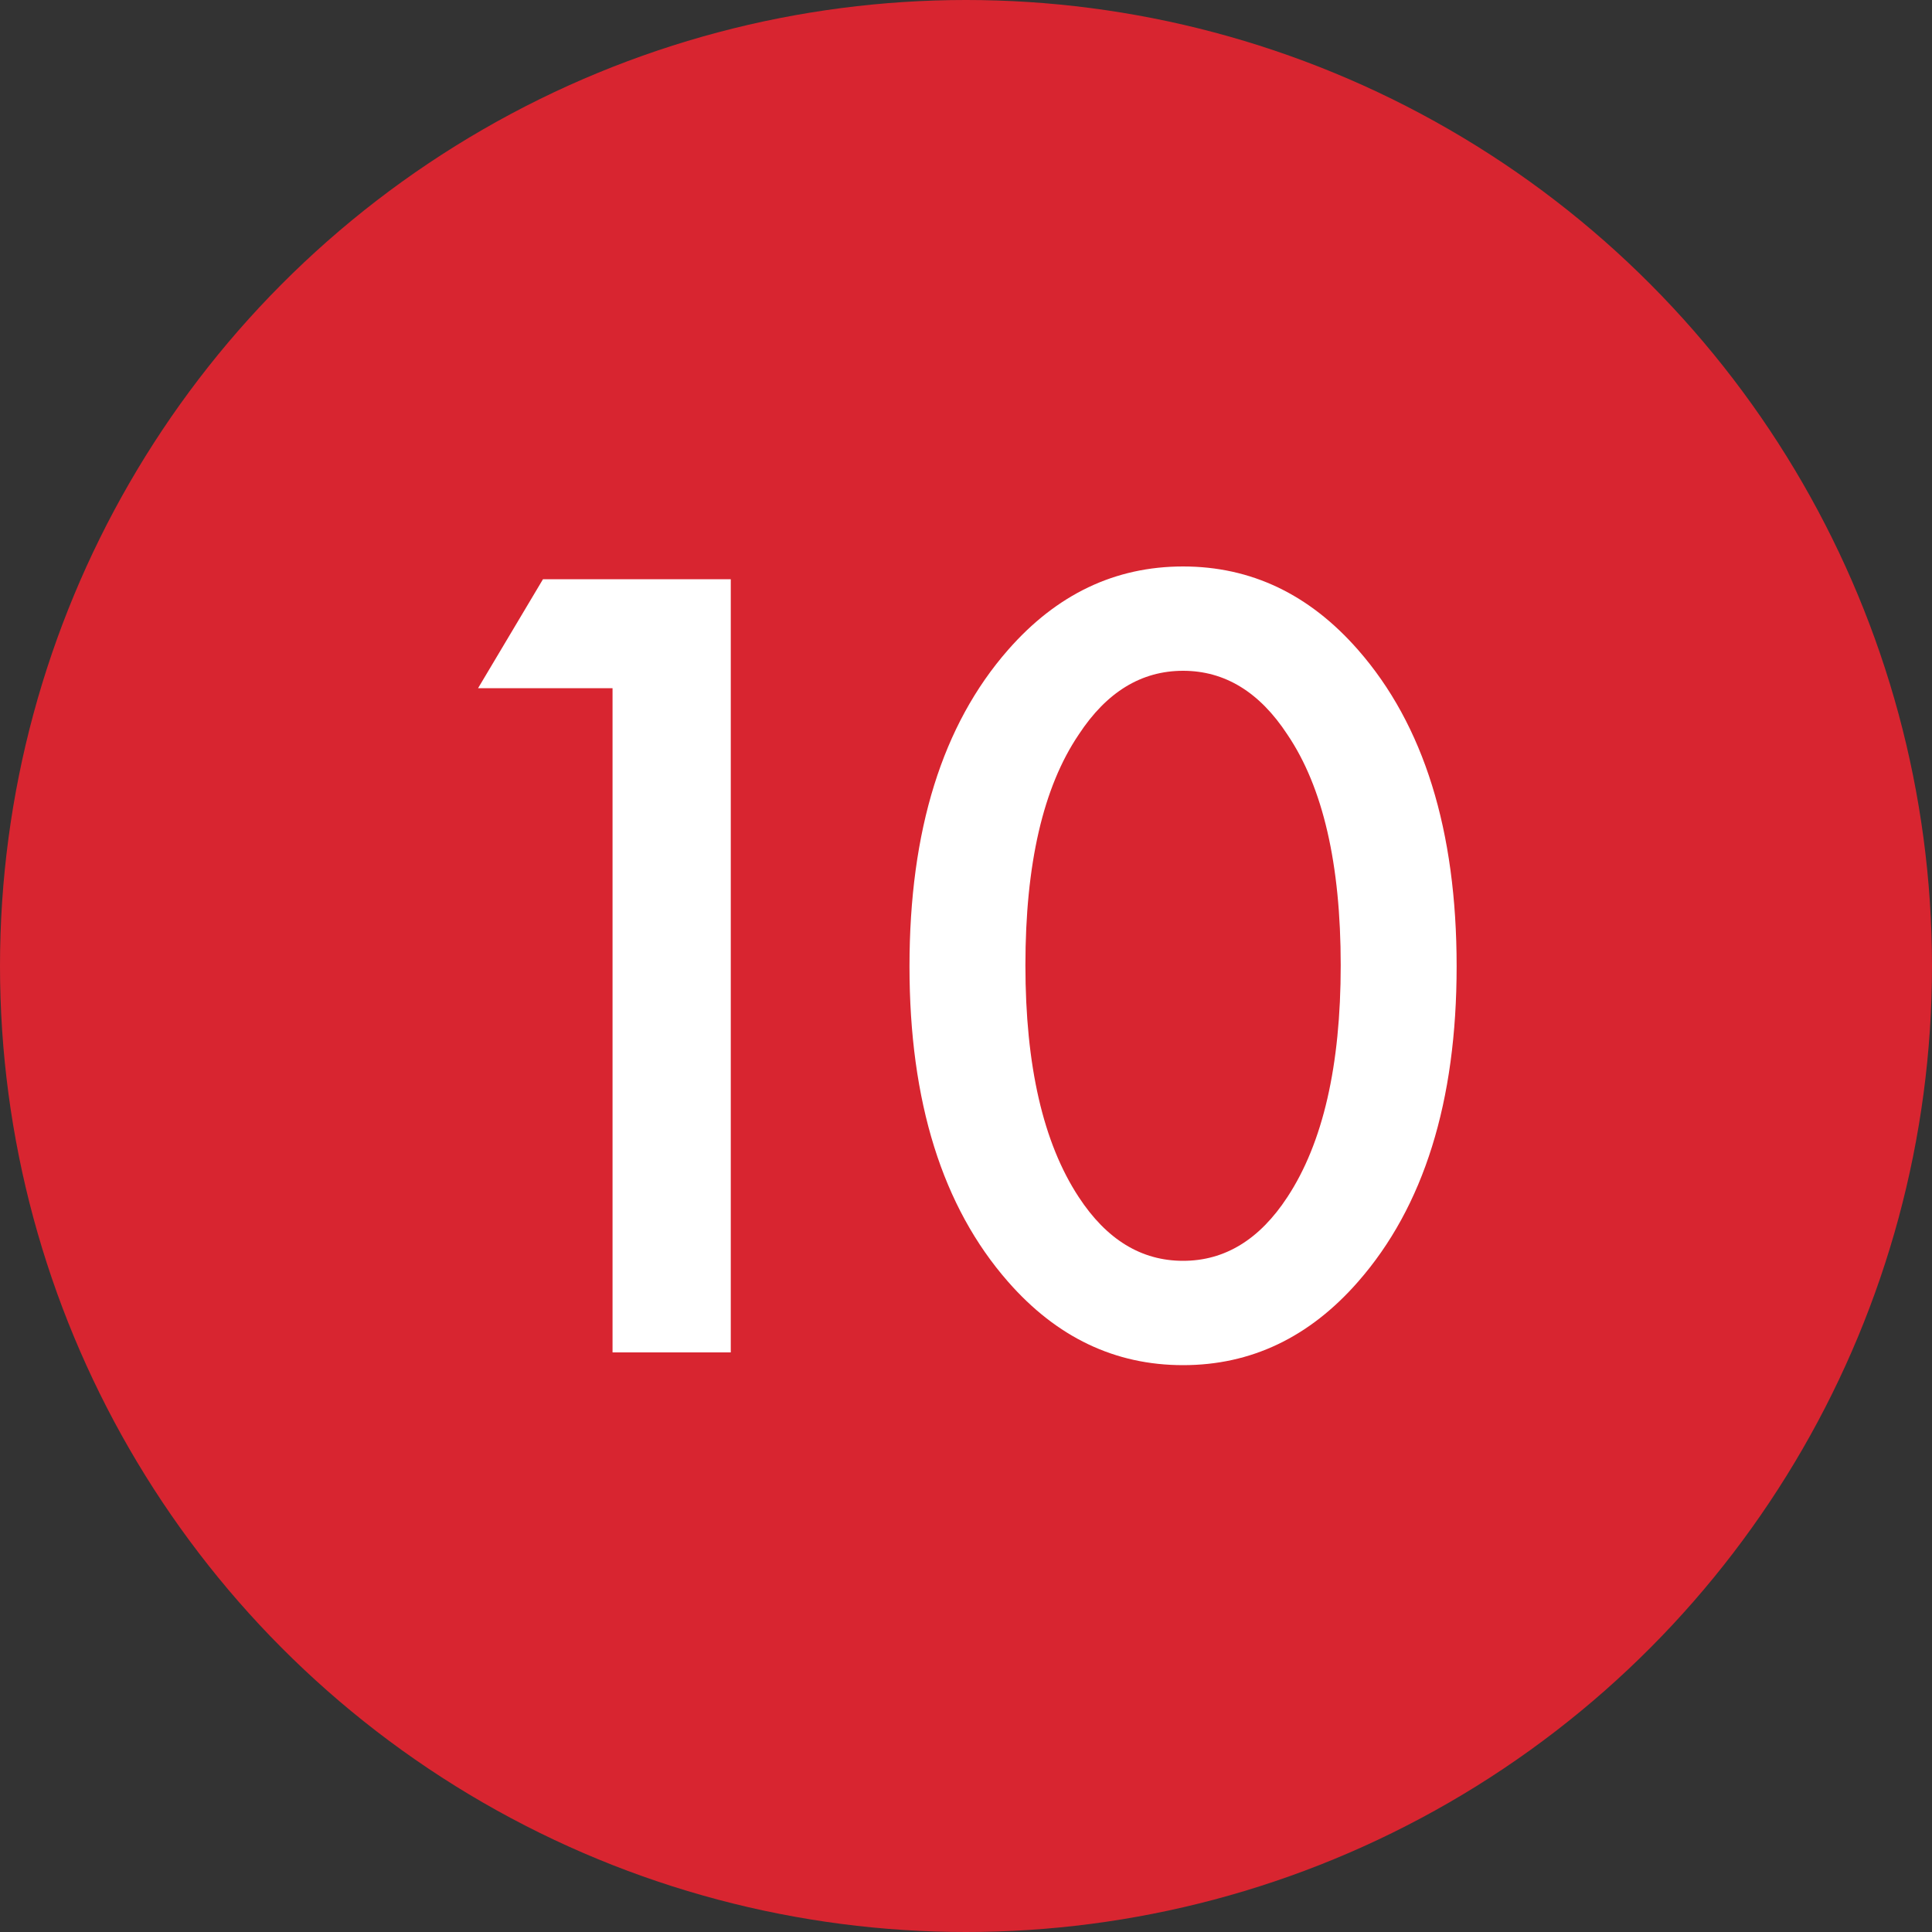
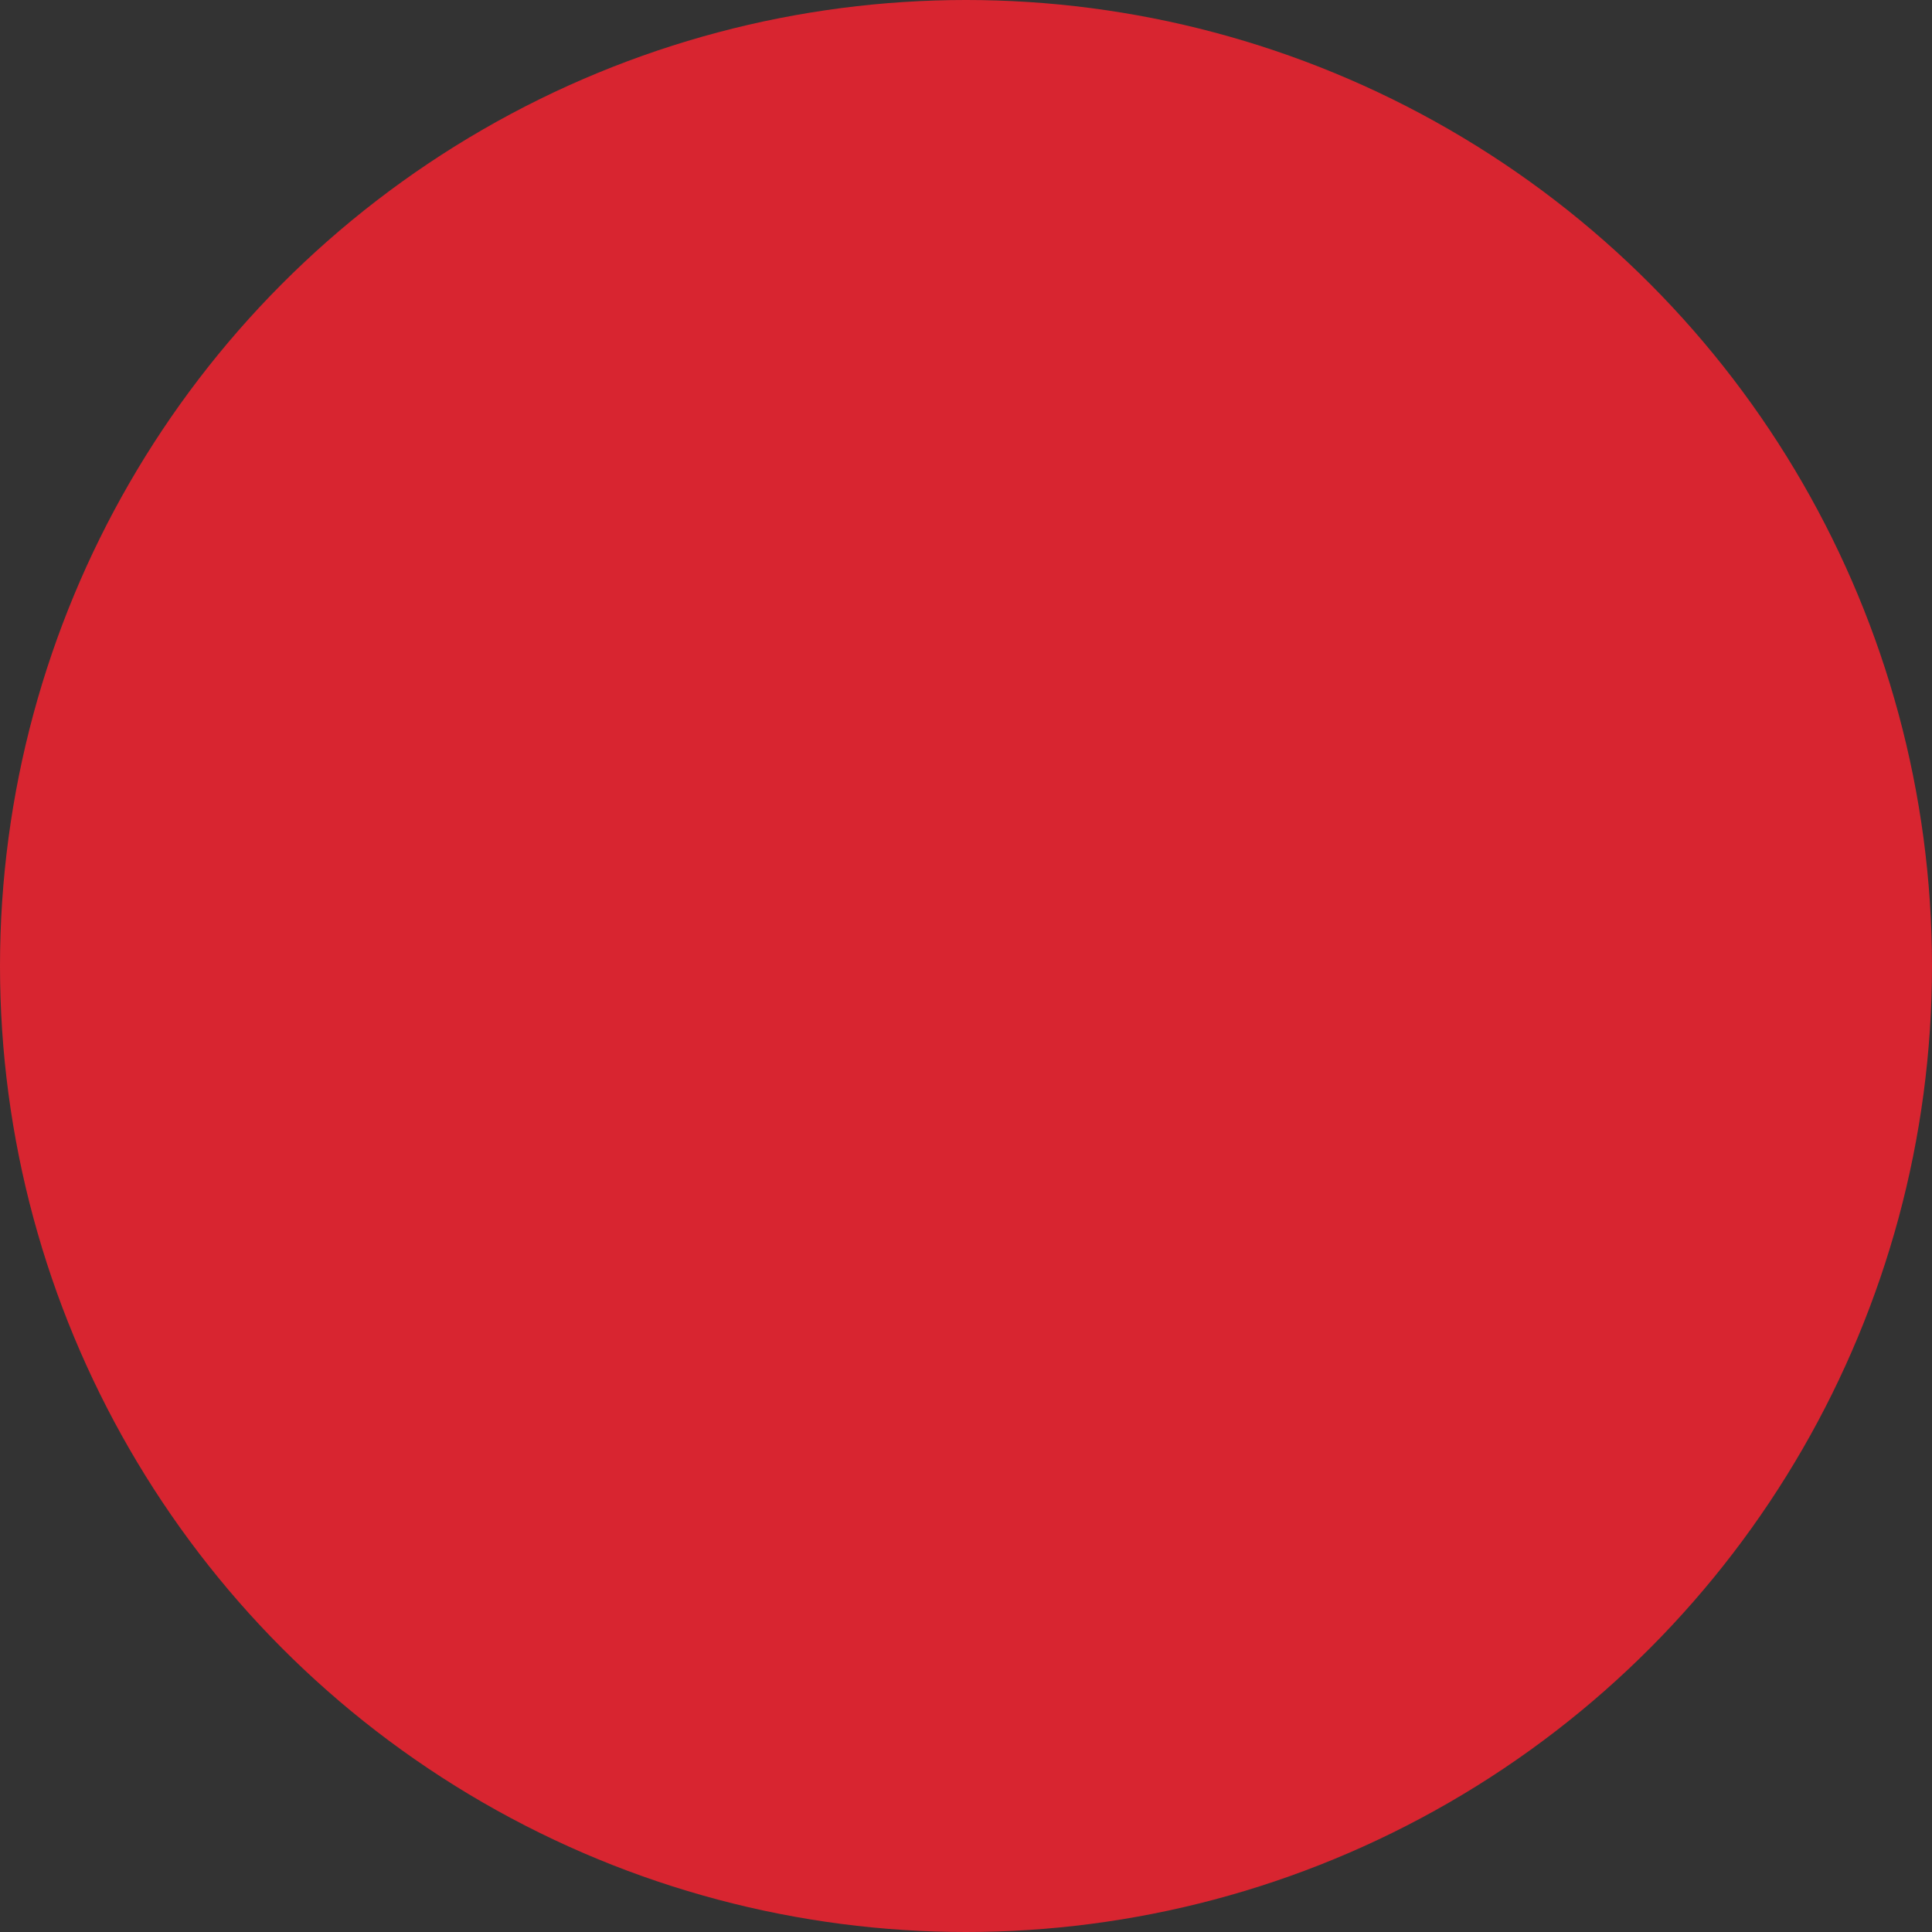
<svg xmlns="http://www.w3.org/2000/svg" width="20" height="20" viewBox="0 0 20 20" fill="none">
  <rect x="0" y="0" width="20" height="20" fill="#333333" stroke="none" />
  <circle cx="10" cy="10" r="10" fill="#D82530" />
-   <path d="M6.341 14V7.124H4.949L5.621 5.996H7.565V14H6.341ZM14.059 13.268C13.555 13.844 12.951 14.132 12.247 14.132C11.543 14.132 10.939 13.844 10.435 13.268C9.755 12.492 9.415 11.404 9.415 10.004C9.415 8.596 9.755 7.504 10.435 6.728C10.939 6.152 11.543 5.864 12.247 5.864C12.951 5.864 13.555 6.152 14.059 6.728C14.739 7.504 15.079 8.596 15.079 10.004C15.079 11.404 14.739 12.492 14.059 13.268ZM13.327 7.604C13.039 7.164 12.679 6.944 12.247 6.944C11.815 6.944 11.455 7.164 11.167 7.604C10.799 8.148 10.615 8.944 10.615 9.992C10.615 11.032 10.799 11.832 11.167 12.392C11.455 12.832 11.815 13.052 12.247 13.052C12.679 13.052 13.039 12.832 13.327 12.392C13.695 11.832 13.879 11.032 13.879 9.992C13.879 8.944 13.695 8.148 13.327 7.604Z" fill="white" />
</svg>